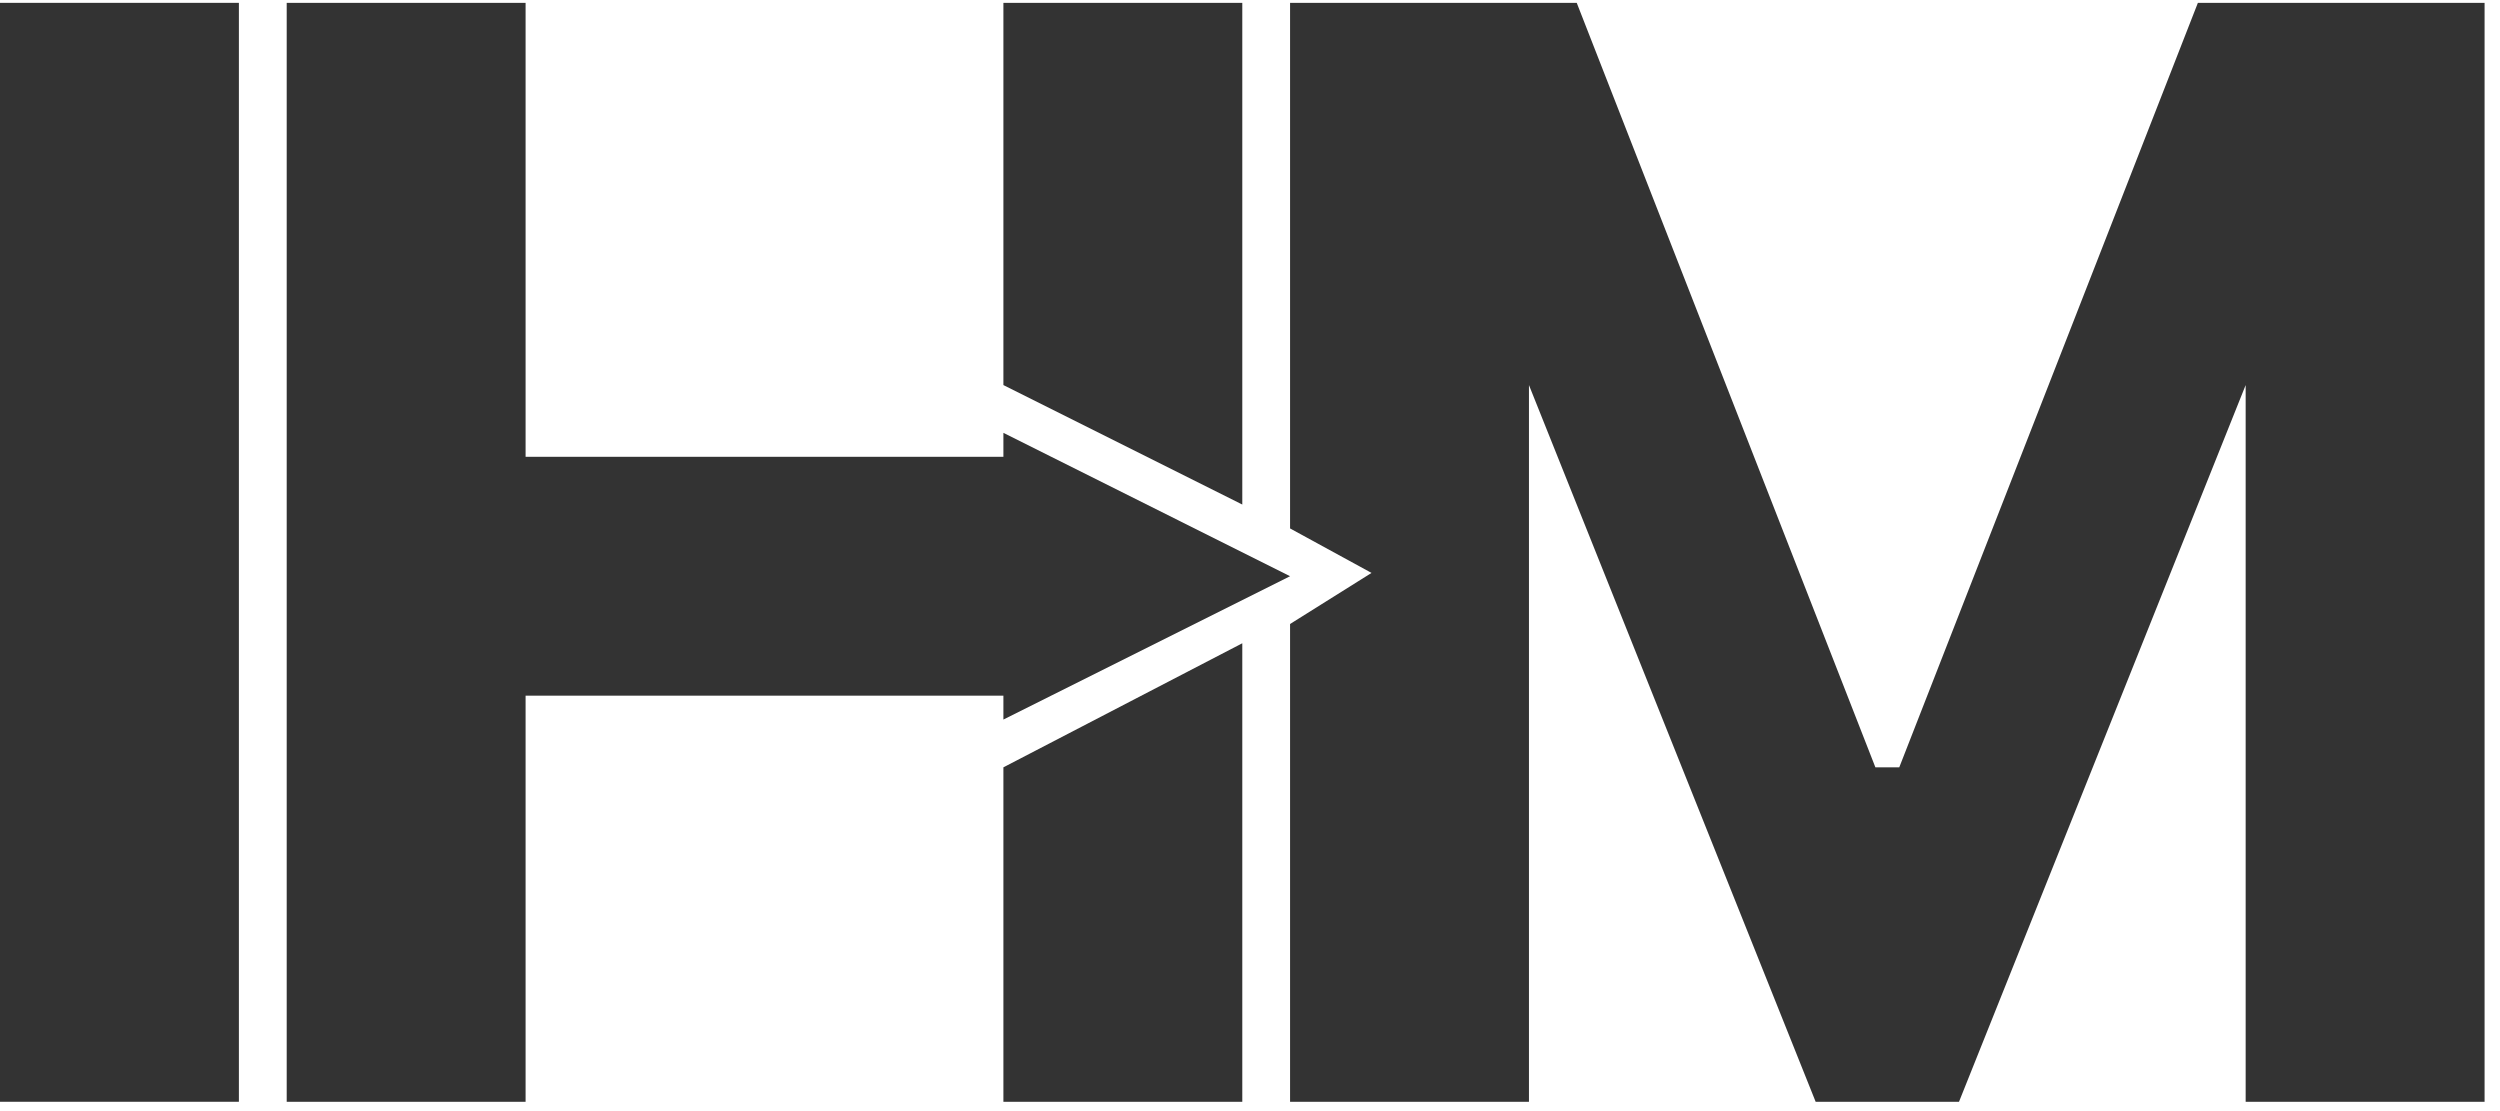
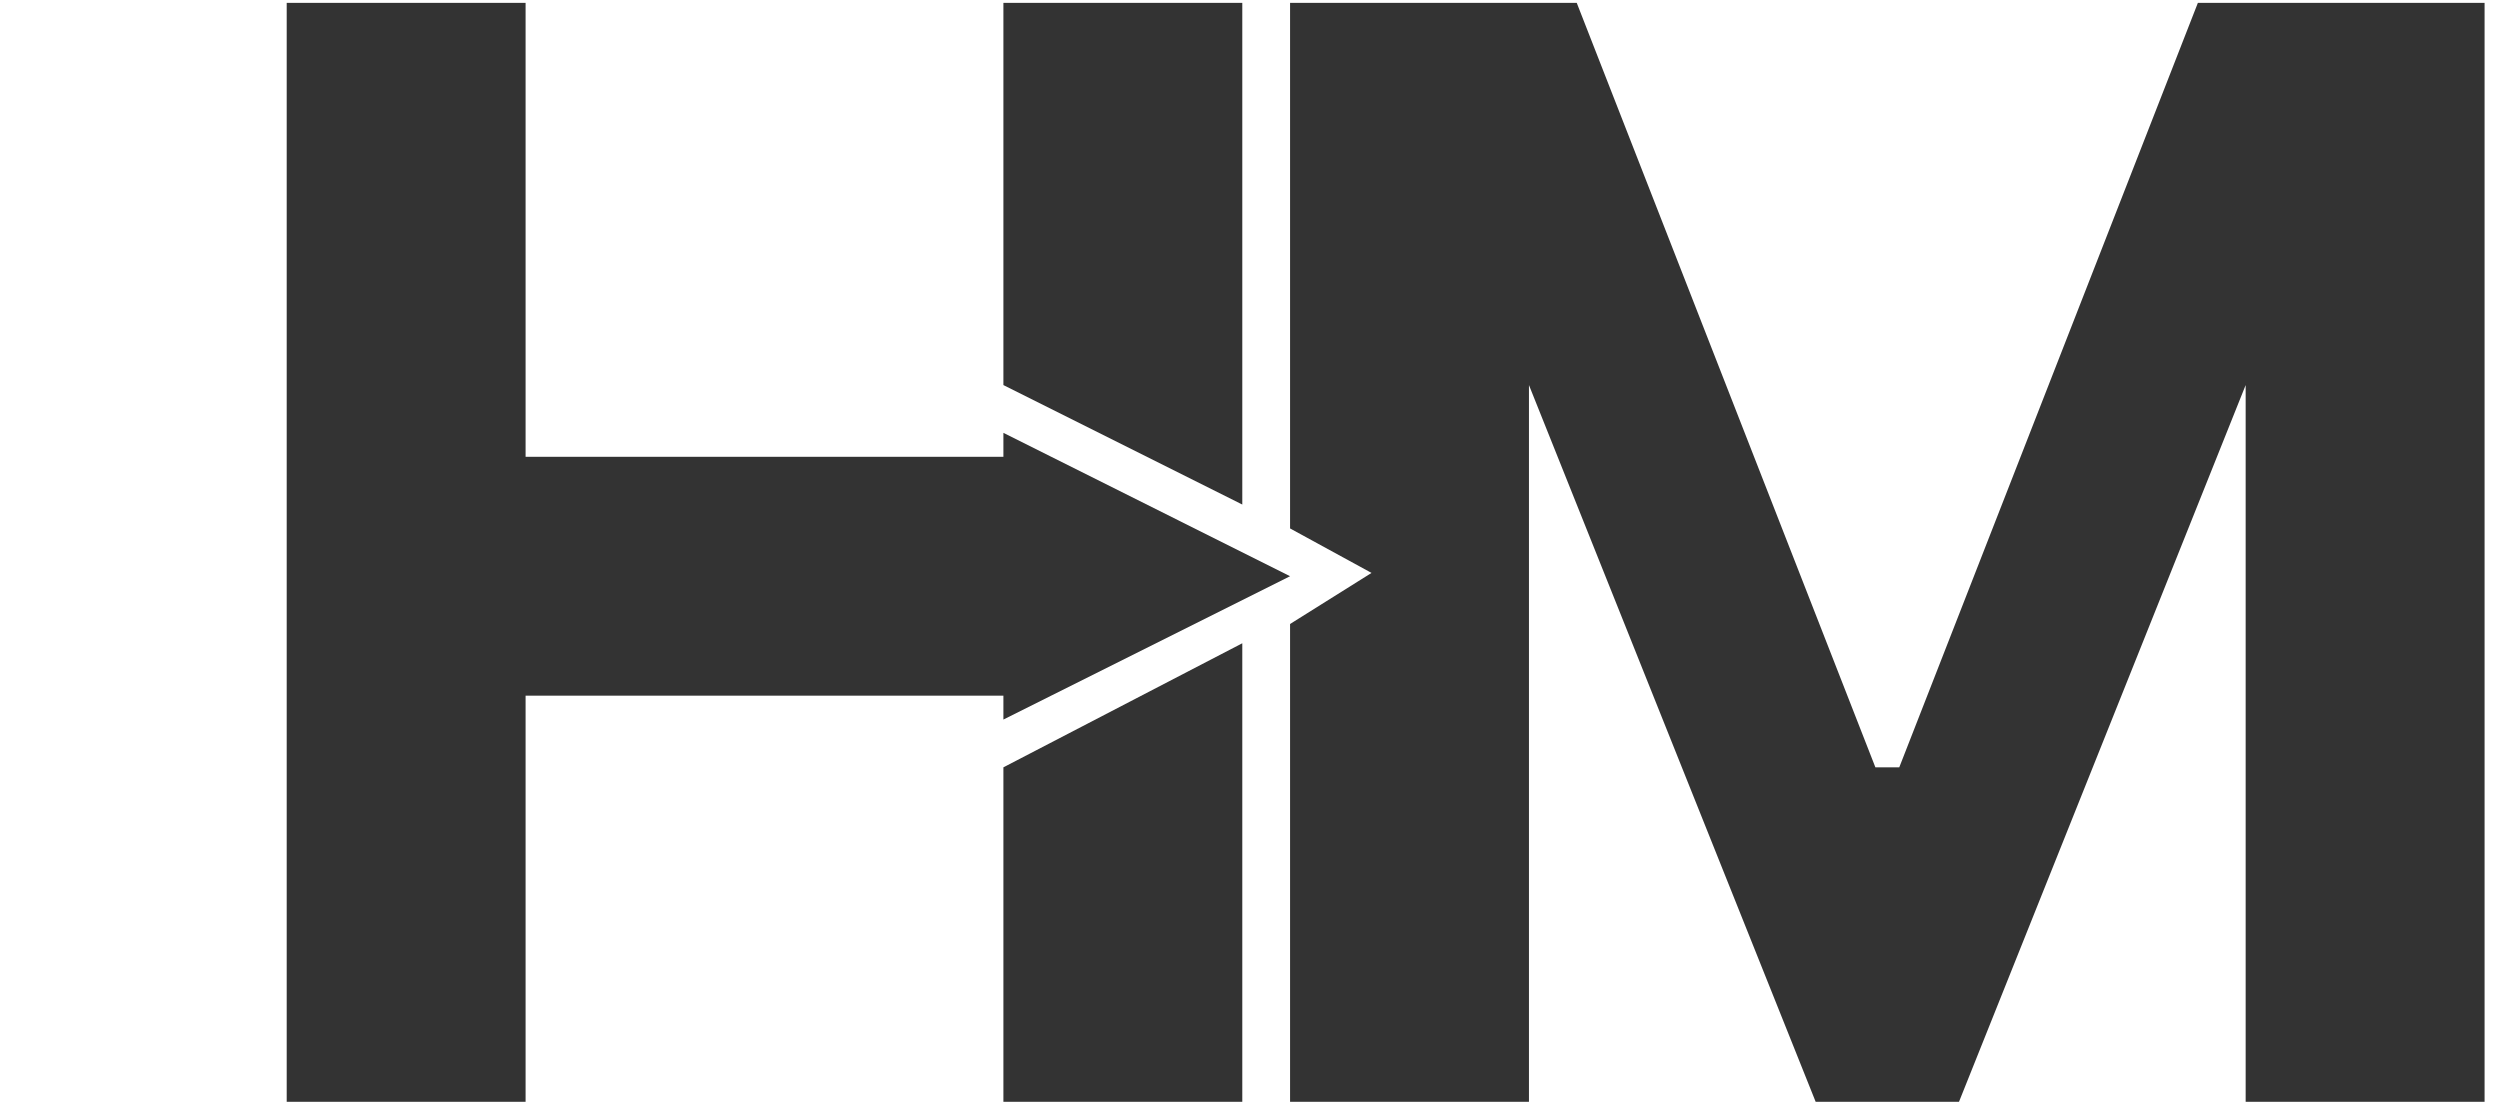
<svg xmlns="http://www.w3.org/2000/svg" width="72" height="32" viewBox="0 0 72 32" fill="none">
  <path d="M28.898 11.09L35.778 14.531V0.082H28.898V11.09Z" fill="#333333" />
  <path d="M37.154 16.595L28.898 12.466V13.155H15.137V0.082H8.257V31.732H15.137V20.035H28.898V20.723L37.154 16.595Z" fill="#333333" />
  <path d="M28.898 22.099L35.778 18.526V31.732H28.898V22.099Z" fill="#333333" />
-   <path d="M0 0.082H6.88V31.731H0V0.082Z" fill="#333333" />
  <path d="M37.154 15.219V0.082H45.41L54.011 22.099H54.355H54.699L63.299 0.082H71.556V31.732H64.675V11.09L56.419 31.732H52.291L44.034 11.09V31.732H37.154V17.971L39.5 16.5L37.154 15.219Z" fill="#333333" />
</svg>